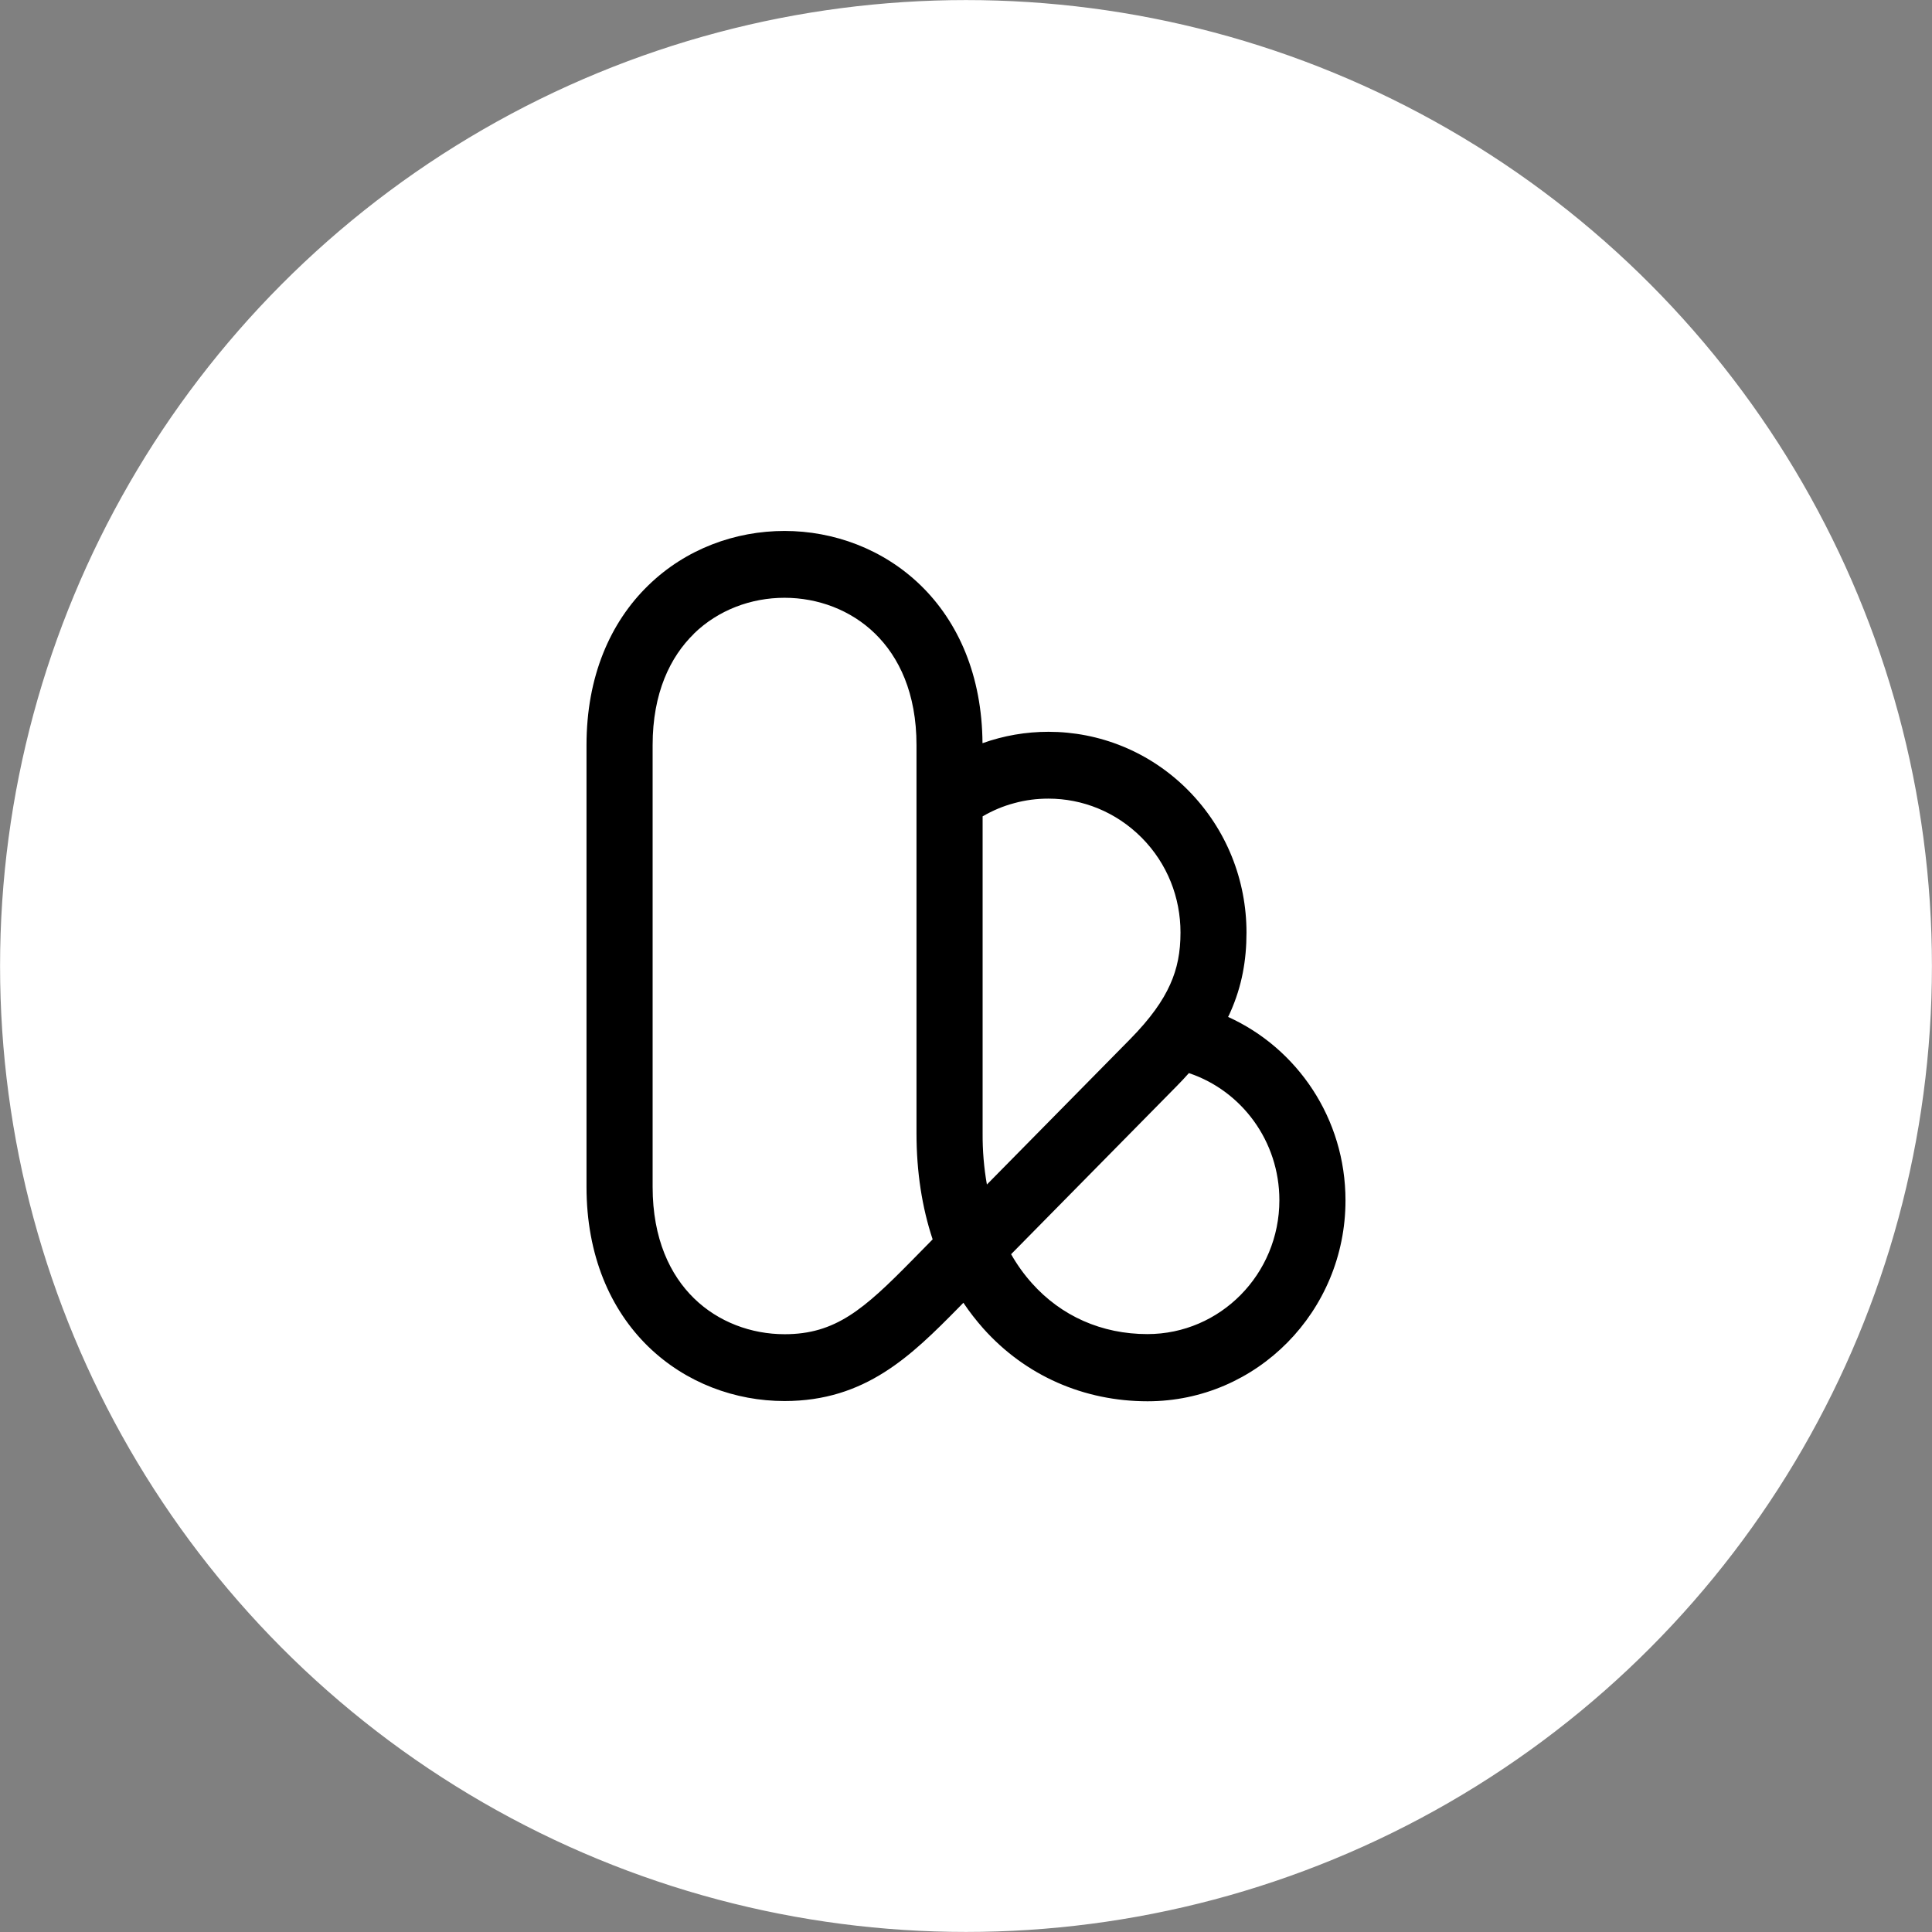
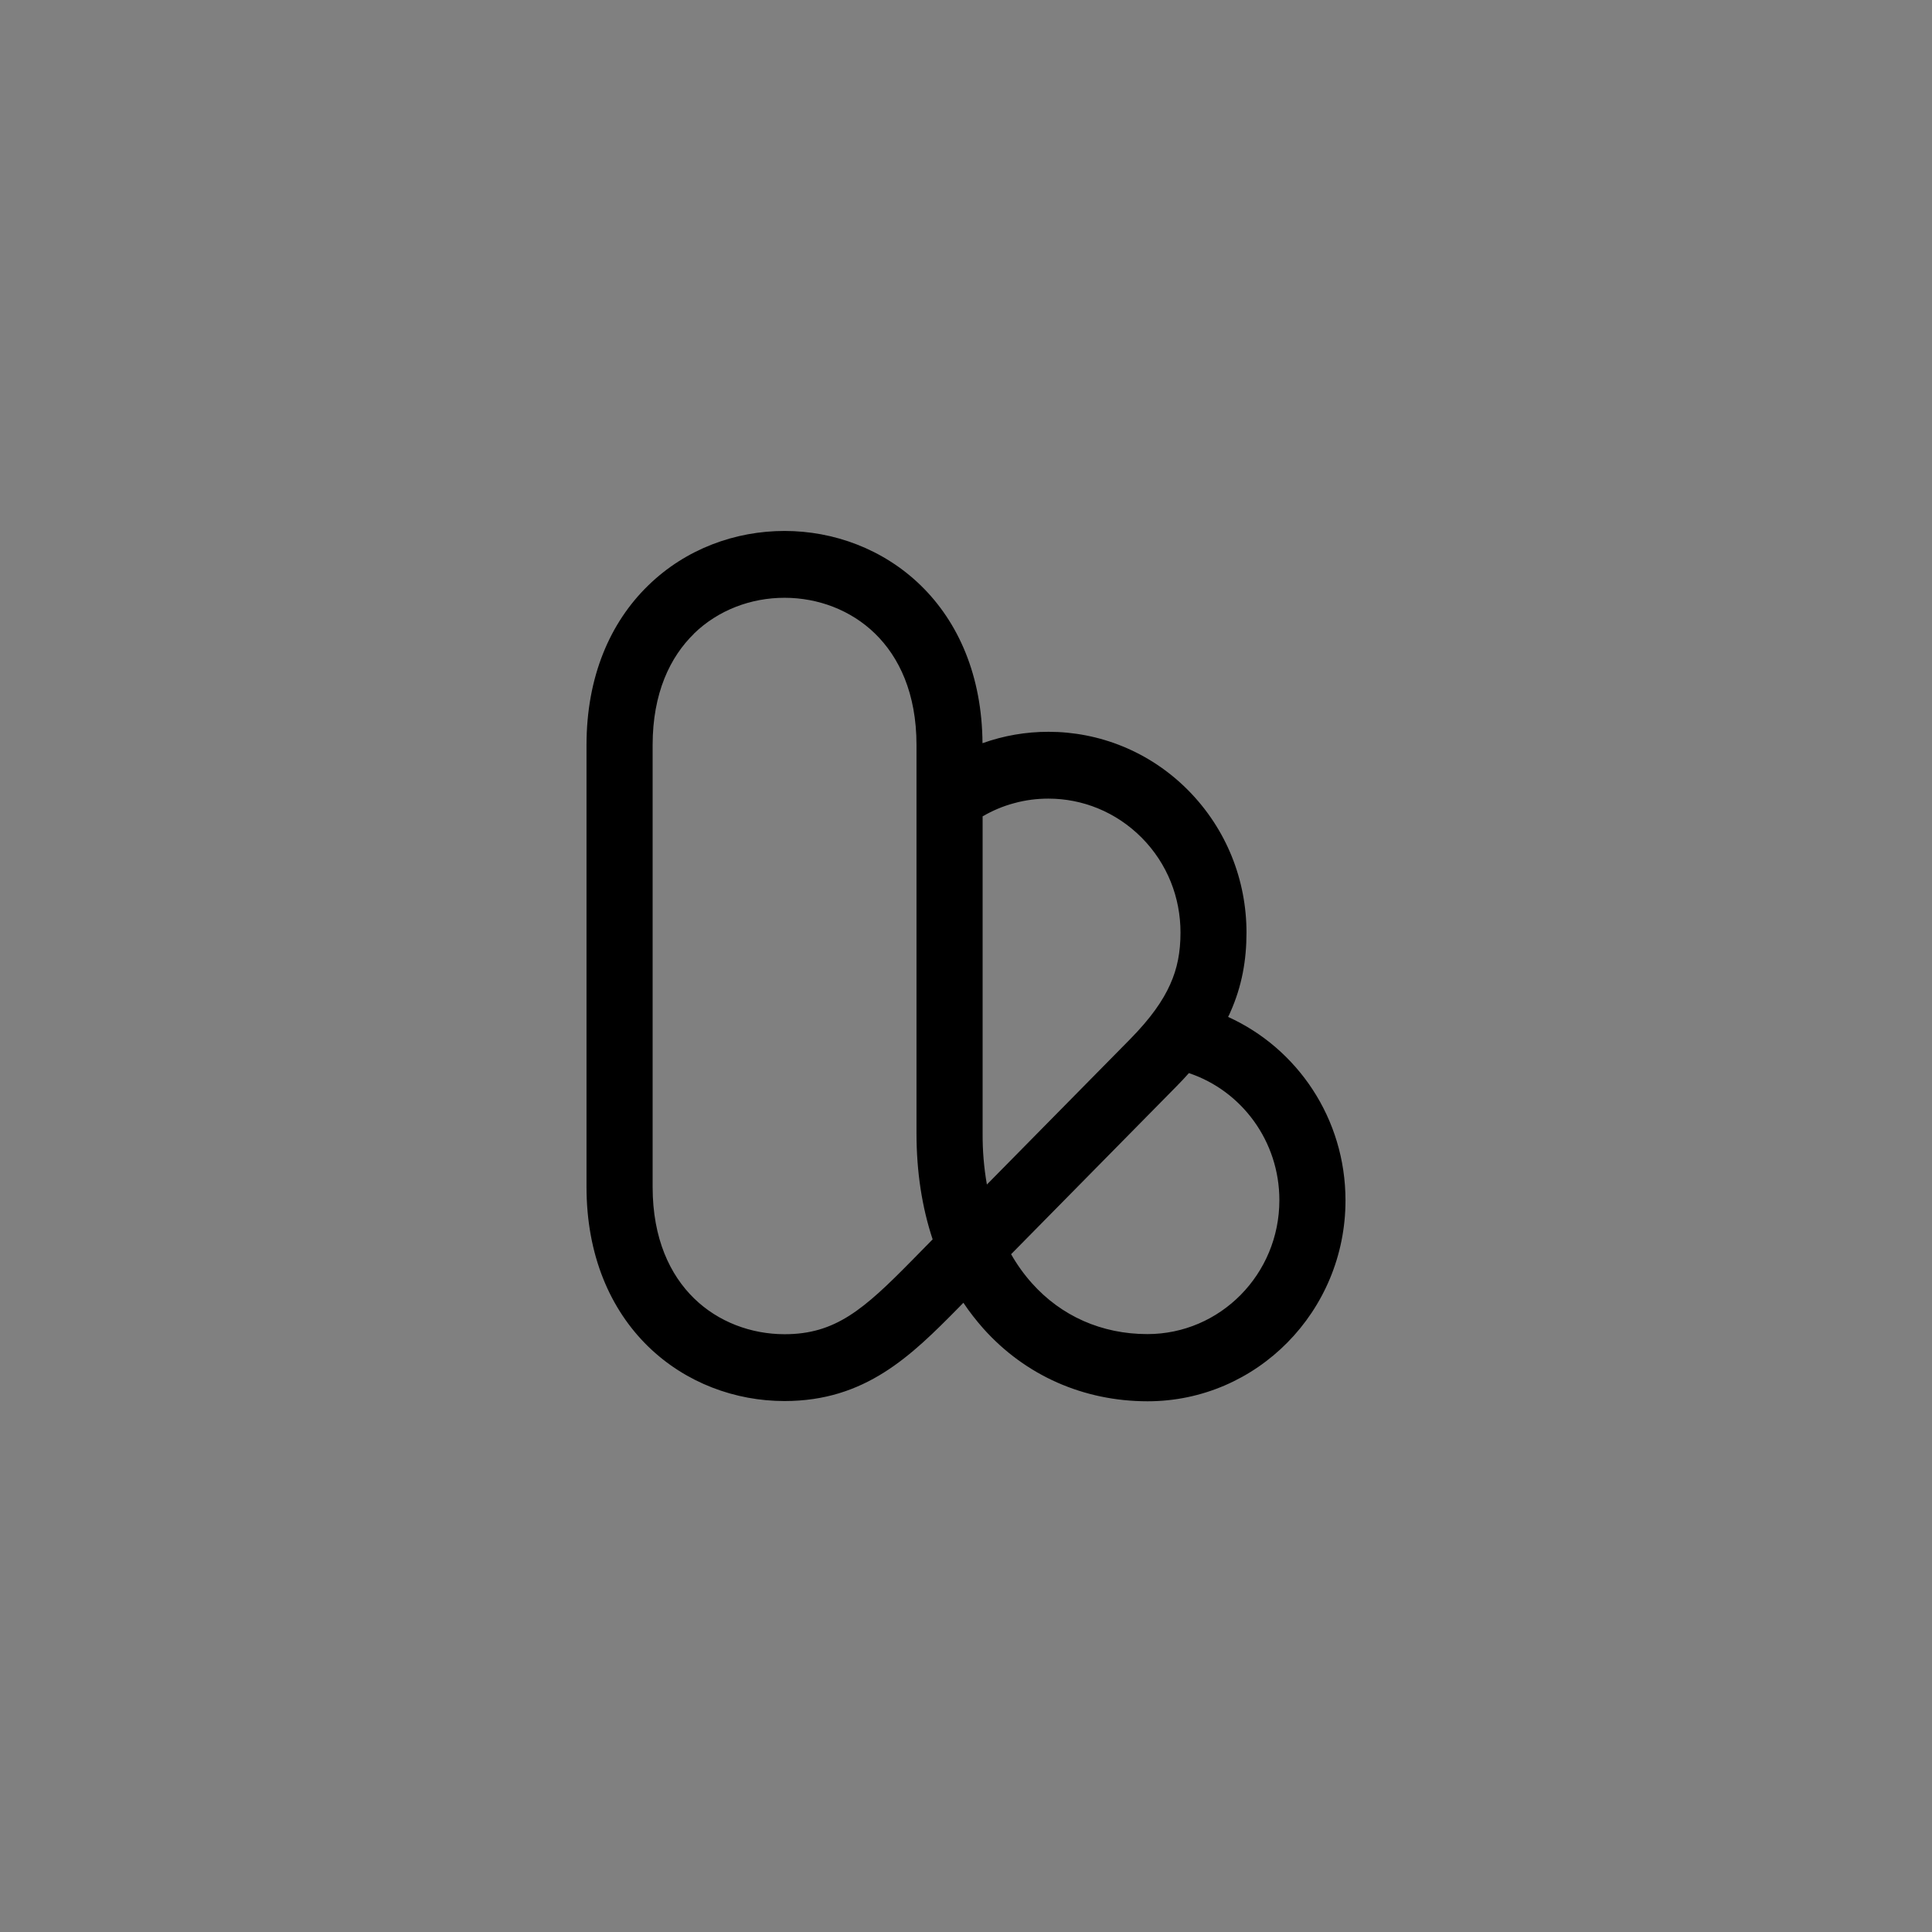
<svg xmlns="http://www.w3.org/2000/svg" xml:space="preserve" width="20.2mm" height="20.2mm" version="1.1" style="shape-rendering:geometricPrecision; text-rendering:geometricPrecision; image-rendering:optimizeQuality; fill-rule:evenodd; clip-rule:evenodd" viewBox="0 0 162.76 162.76">
  <rect x="0" y="0" width="162.76" height="162.76" fill="#808080" stroke="none" />
  <defs>
    <style type="text/css"> .str0 {stroke:white;stroke-width:1.61;stroke-miterlimit:22.926} .fil1 {fill:black} .fil0 {fill:white} </style>
  </defs>
  <g id="Слой_x0020_1">
-     <circle class="fil0 str0" cx="81.38" cy="81.38" r="80.57" />
    <path class="fil1" d="M58.47 53.38c-2.01,1.96 -3.49,5 -3.49,9.39l0 37.22c0,4.38 1.48,7.43 3.49,9.39 2.04,1.99 4.81,3.02 7.63,3.02 4.28,0 6.66,-2.08 10.73,-6.22l1.74 -1.77c-0.89,-2.68 -1.36,-5.67 -1.36,-8.93l0 -32.71c0,-4.38 -1.48,-7.43 -3.49,-9.39 -2.04,-1.99 -4.81,-3.02 -7.63,-3.02 -2.82,0 -5.58,1.03 -7.63,3.02l0 0zm22.69 56.37l-0.4 0.41c-4.01,4.07 -7.86,7.87 -14.67,7.87 -4.13,0 -8.31,-1.51 -11.48,-4.59 -3.2,-3.12 -5.2,-7.69 -5.2,-13.45l0 -37.22c0,-5.77 1.99,-10.33 5.2,-13.45 3.17,-3.09 7.35,-4.59 11.48,-4.59 4.13,0 8.31,1.51 11.48,4.59 3.17,3.09 5.16,7.6 5.2,13.29 1.8,-0.64 3.65,-0.96 5.56,-0.96 4.25,0 8.51,1.64 11.77,4.93 3.25,3.29 4.91,7.59 4.91,11.99 0,2.31 -0.38,4.5 -1.36,6.7 -0.06,0.14 -0.12,0.27 -0.19,0.4 5.83,2.64 9.89,8.56 9.89,15.46 0,9.34 -7.47,16.92 -16.67,16.92 -5.36,0 -10.29,-2.15 -13.85,-6.14 -0.59,-0.67 -1.15,-1.38 -1.65,-2.13l0 0zm19.02 -19.34c4.42,1.49 7.6,5.72 7.6,10.7 0,6.23 -4.98,11.28 -11.12,11.28 -3.85,0 -7.26,-1.52 -9.73,-4.29 -0.67,-0.75 -1.25,-1.56 -1.75,-2.44l13.95 -14.16c0.35,-0.36 0.7,-0.72 1.03,-1.1l0 0zm-17.41 -21.63c0.84,-0.49 1.73,-0.87 2.68,-1.12 0.94,-0.26 1.9,-0.38 2.88,-0.38 2.84,0 5.67,1.1 7.85,3.29 2.17,2.19 3.27,5.05 3.27,7.99 0,1.64 -0.26,3.02 -0.87,4.37 -0.61,1.37 -1.64,2.85 -3.36,4.6l-12.08 12.26c-0.25,-1.42 -0.37,-2.86 -0.36,-4.31l0 -26.69z" />
  </g>
</svg>